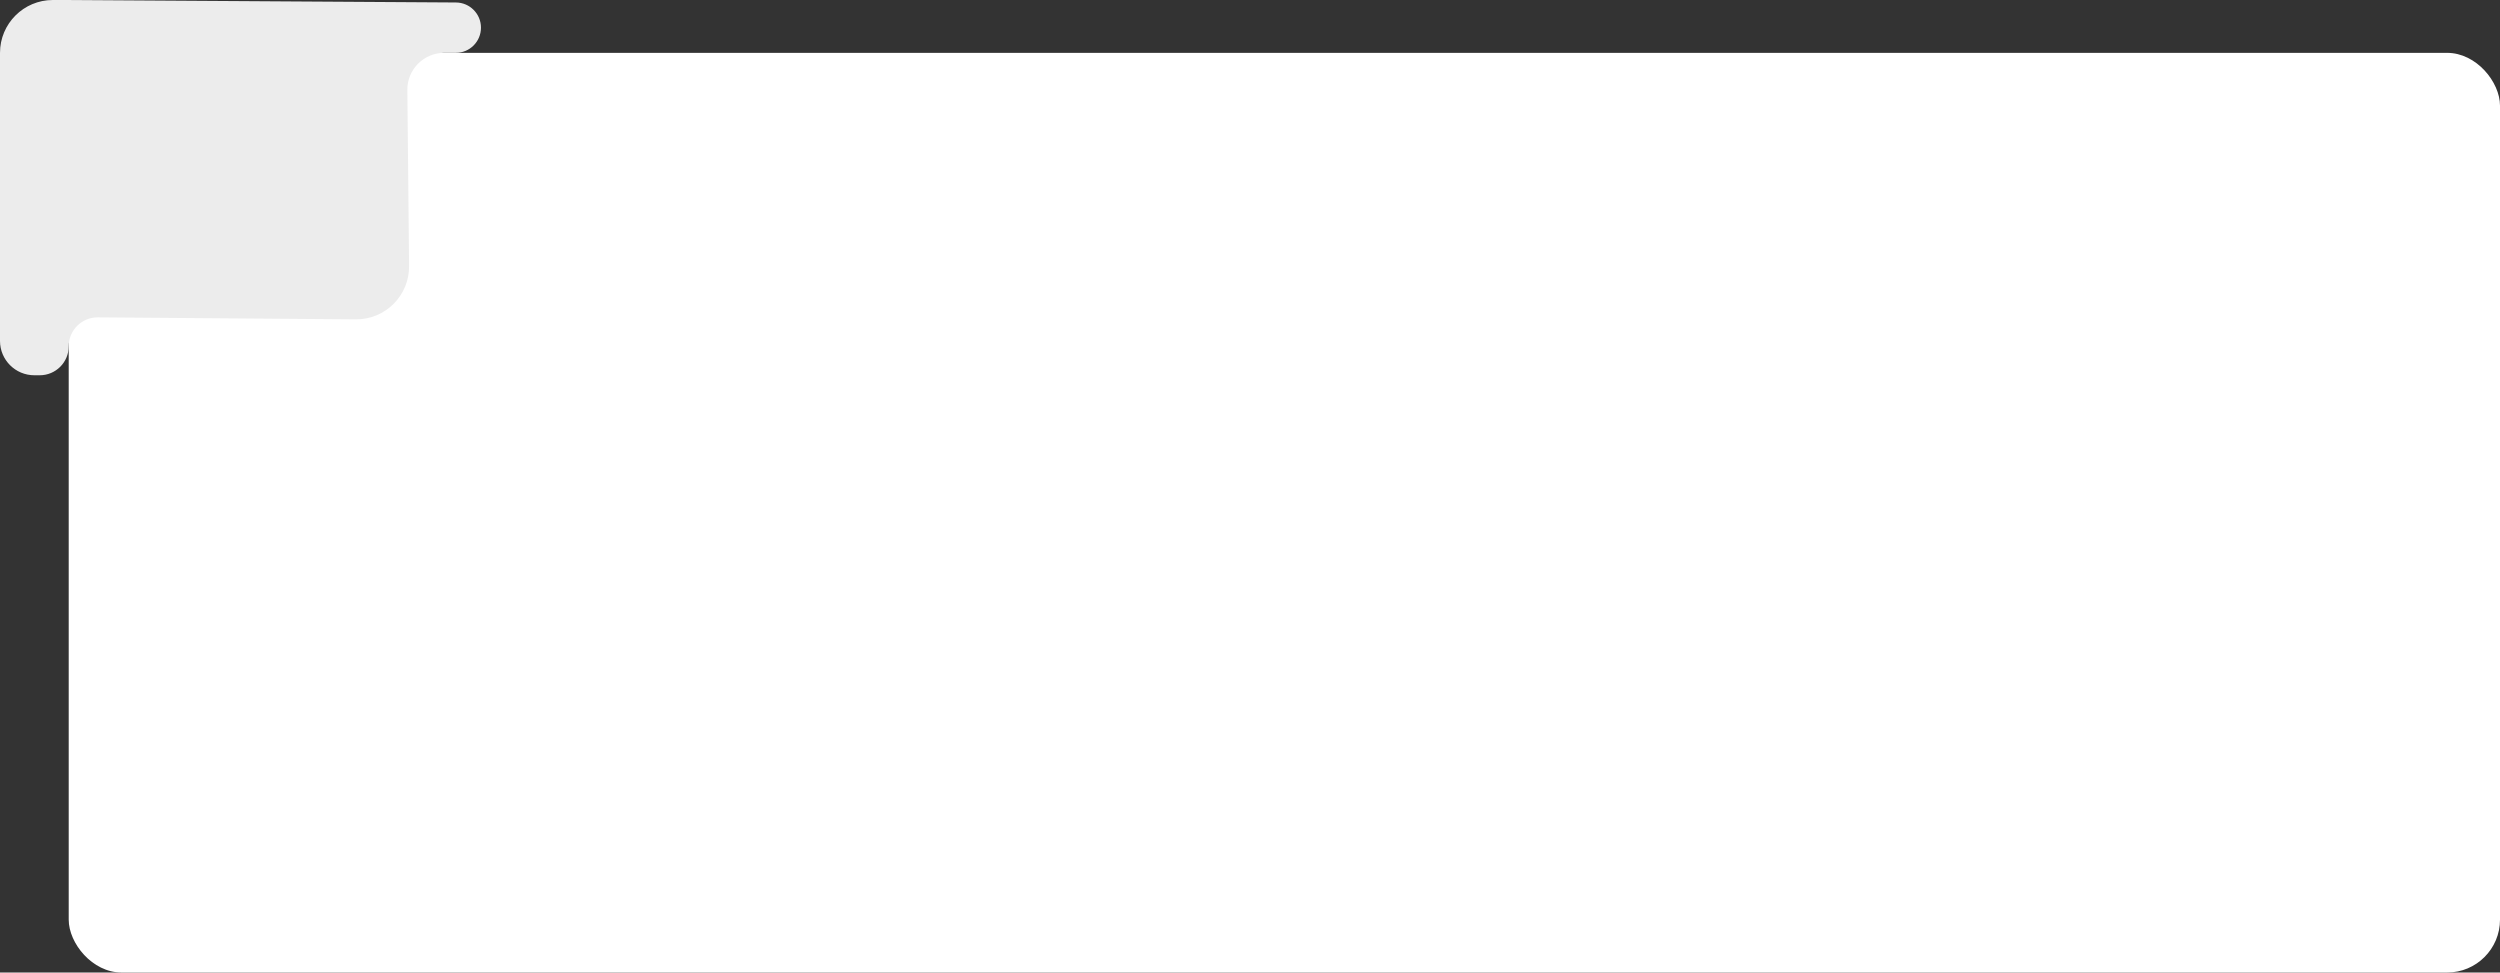
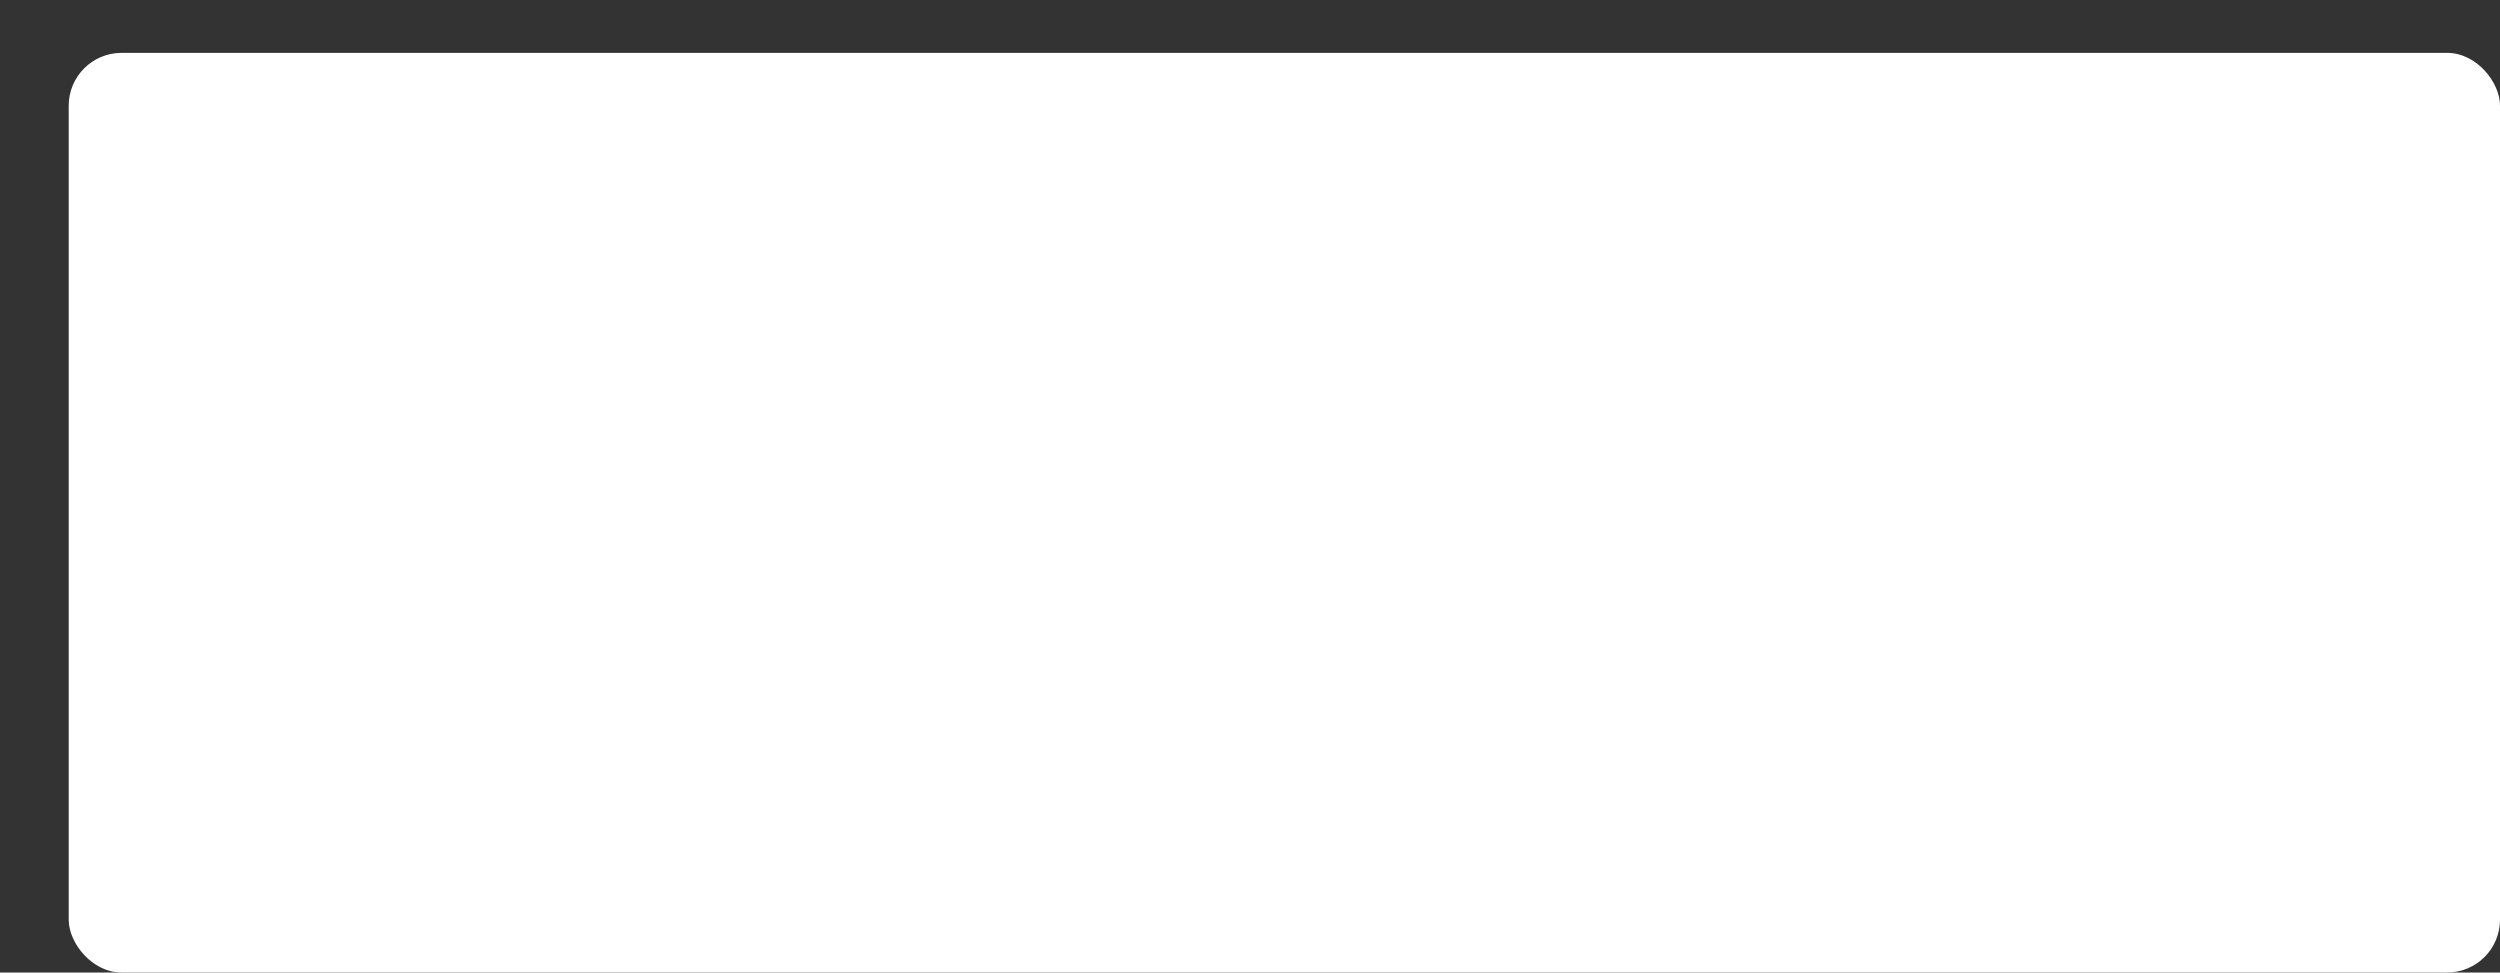
<svg xmlns="http://www.w3.org/2000/svg" width="473" height="184" viewBox="0 0 473 184" fill="none">
  <rect x="0" y="0" width="473" height="184" fill="#333333" stroke="none" />
  <rect x="13" y="10" width="460" height="174" rx="10" fill="white" />
-   <path d="M12.5 0L86.265 0.47C88.885 0.487 91 2.615 91 5.235V5.235C91 7.867 88.867 10 86.235 10H84.035C80.161 10 77.031 13.161 77.07 17.034L77.399 50.322C77.455 55.914 72.914 60.464 67.322 60.421L18.521 60.043C15.479 60.019 13 62.479 13 65.521V65.521C13 68.547 10.547 71 7.521 71H6.5C2.91 71 0 68.09 0 64.5V60.5V11.5V10C0 4.477 4.477 0 10 0H12.5Z" fill="#ECECEC" />
</svg>